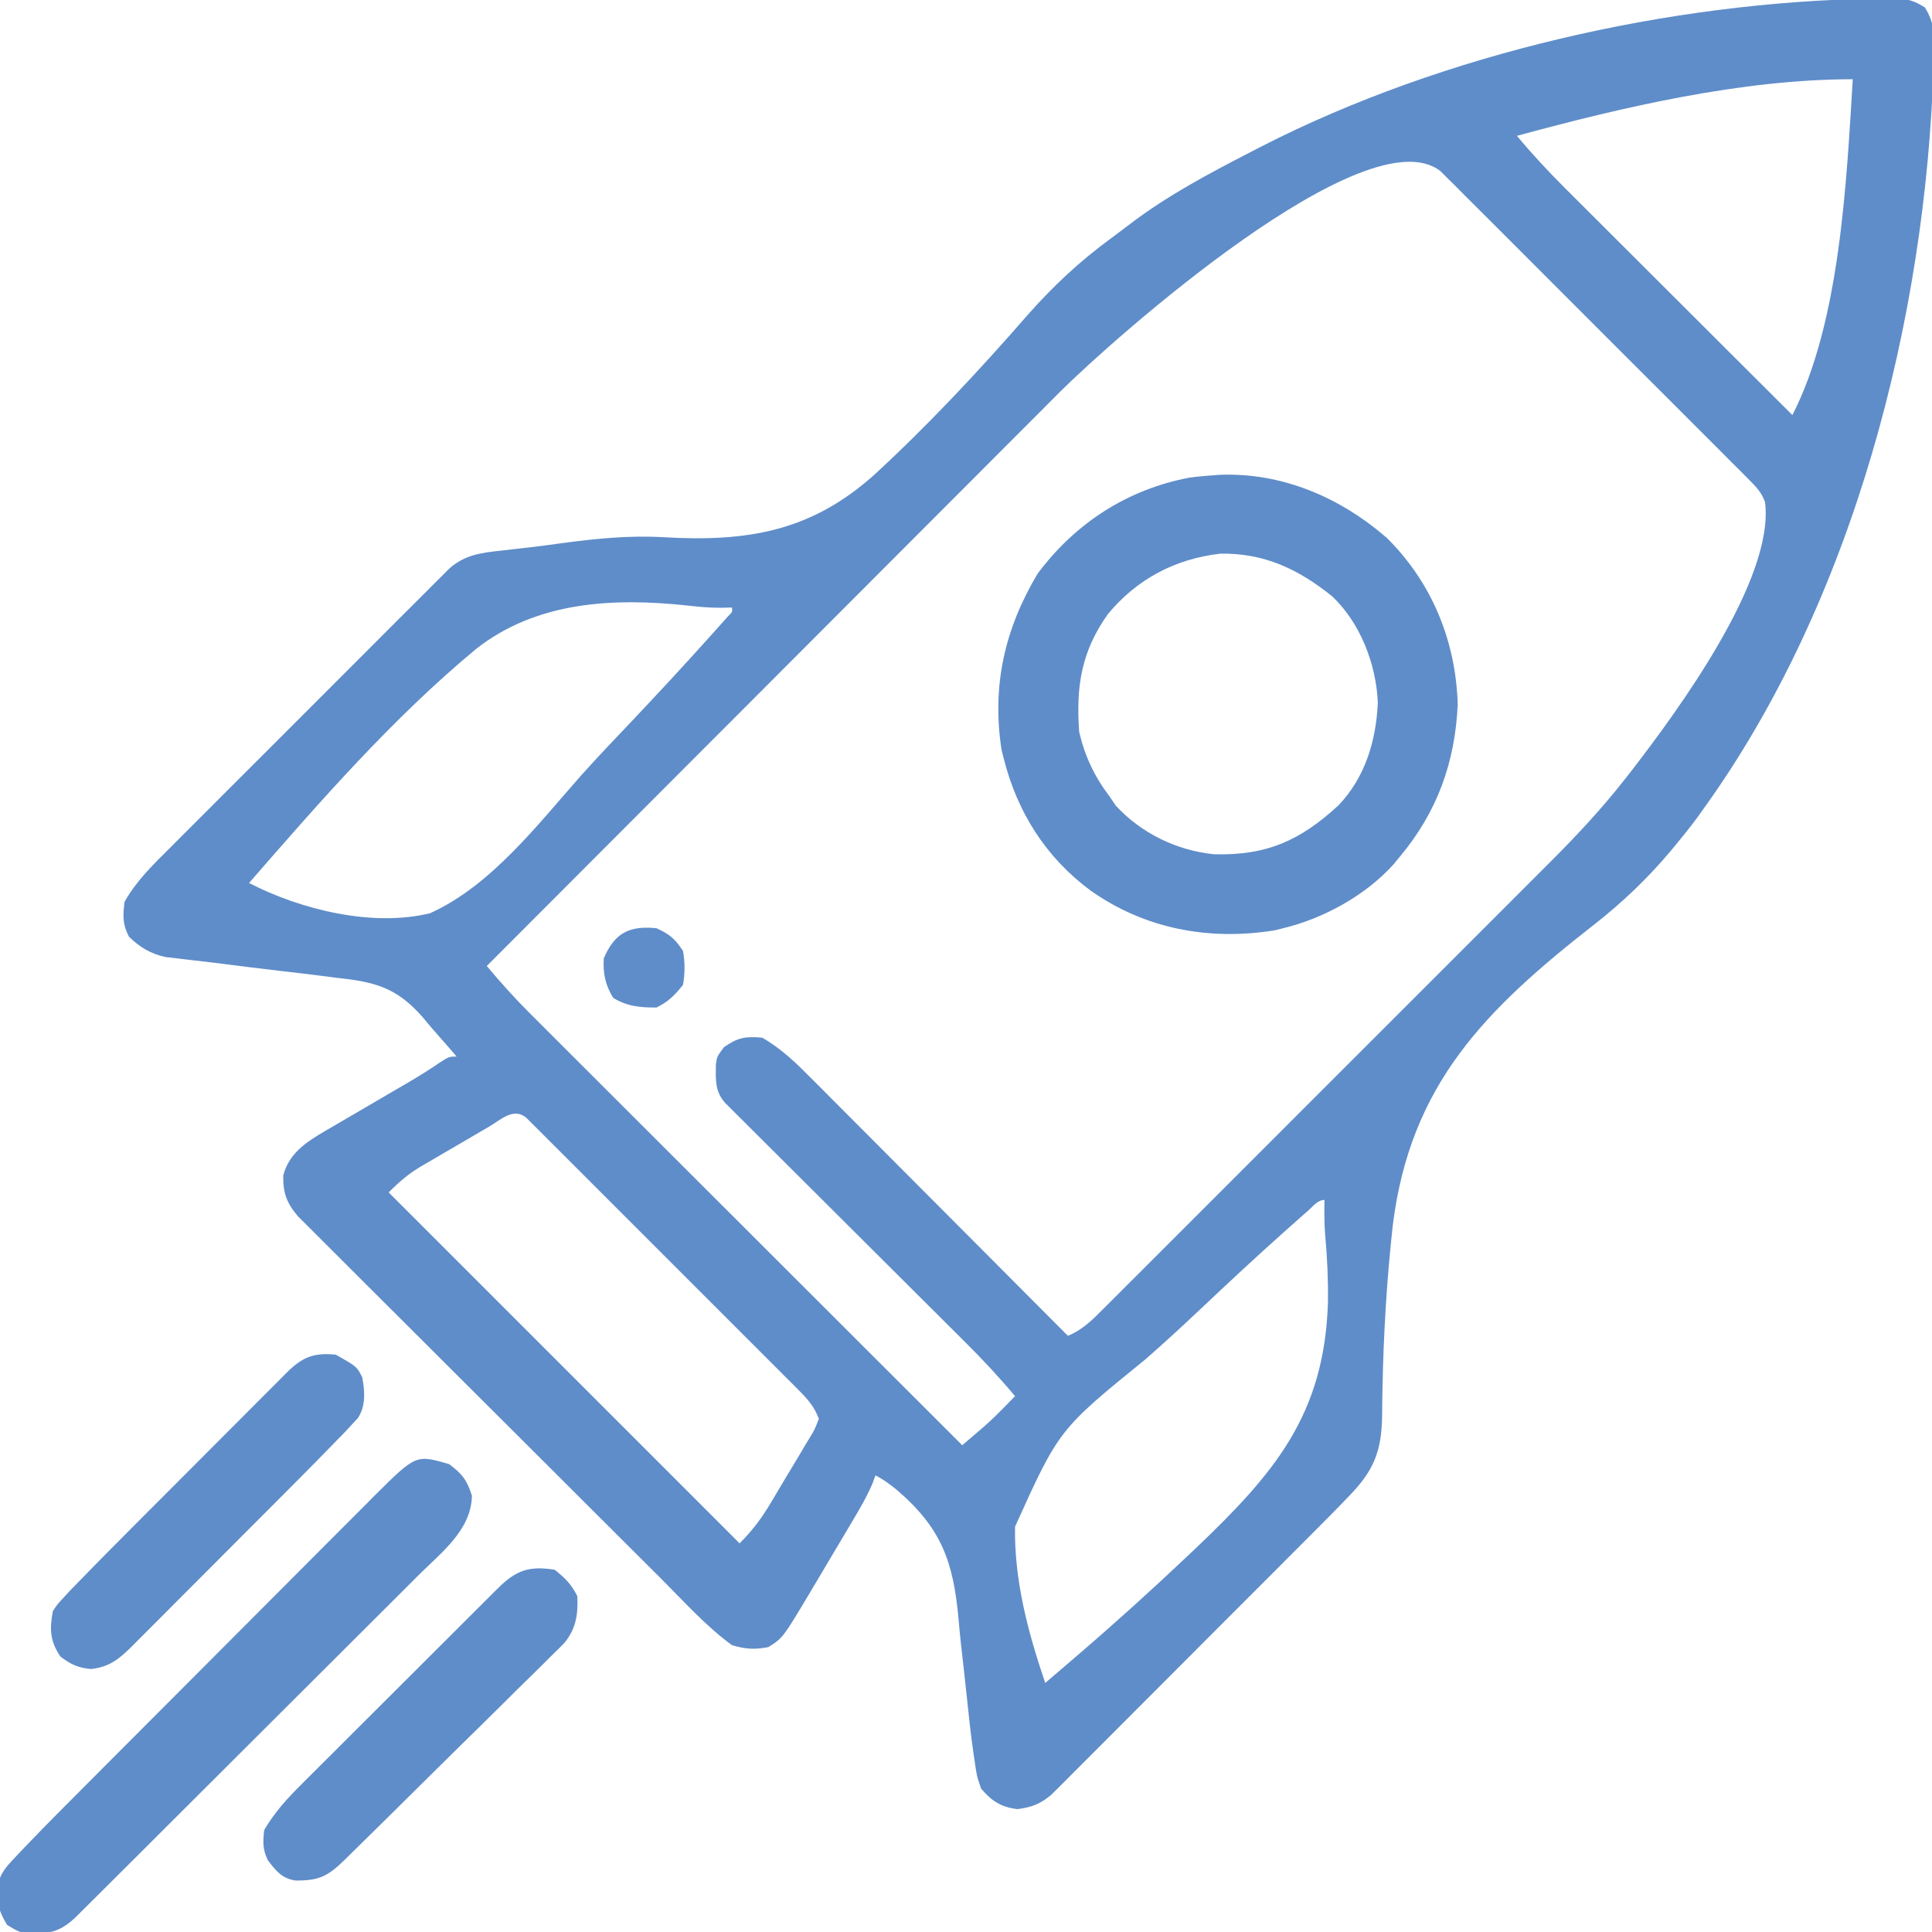
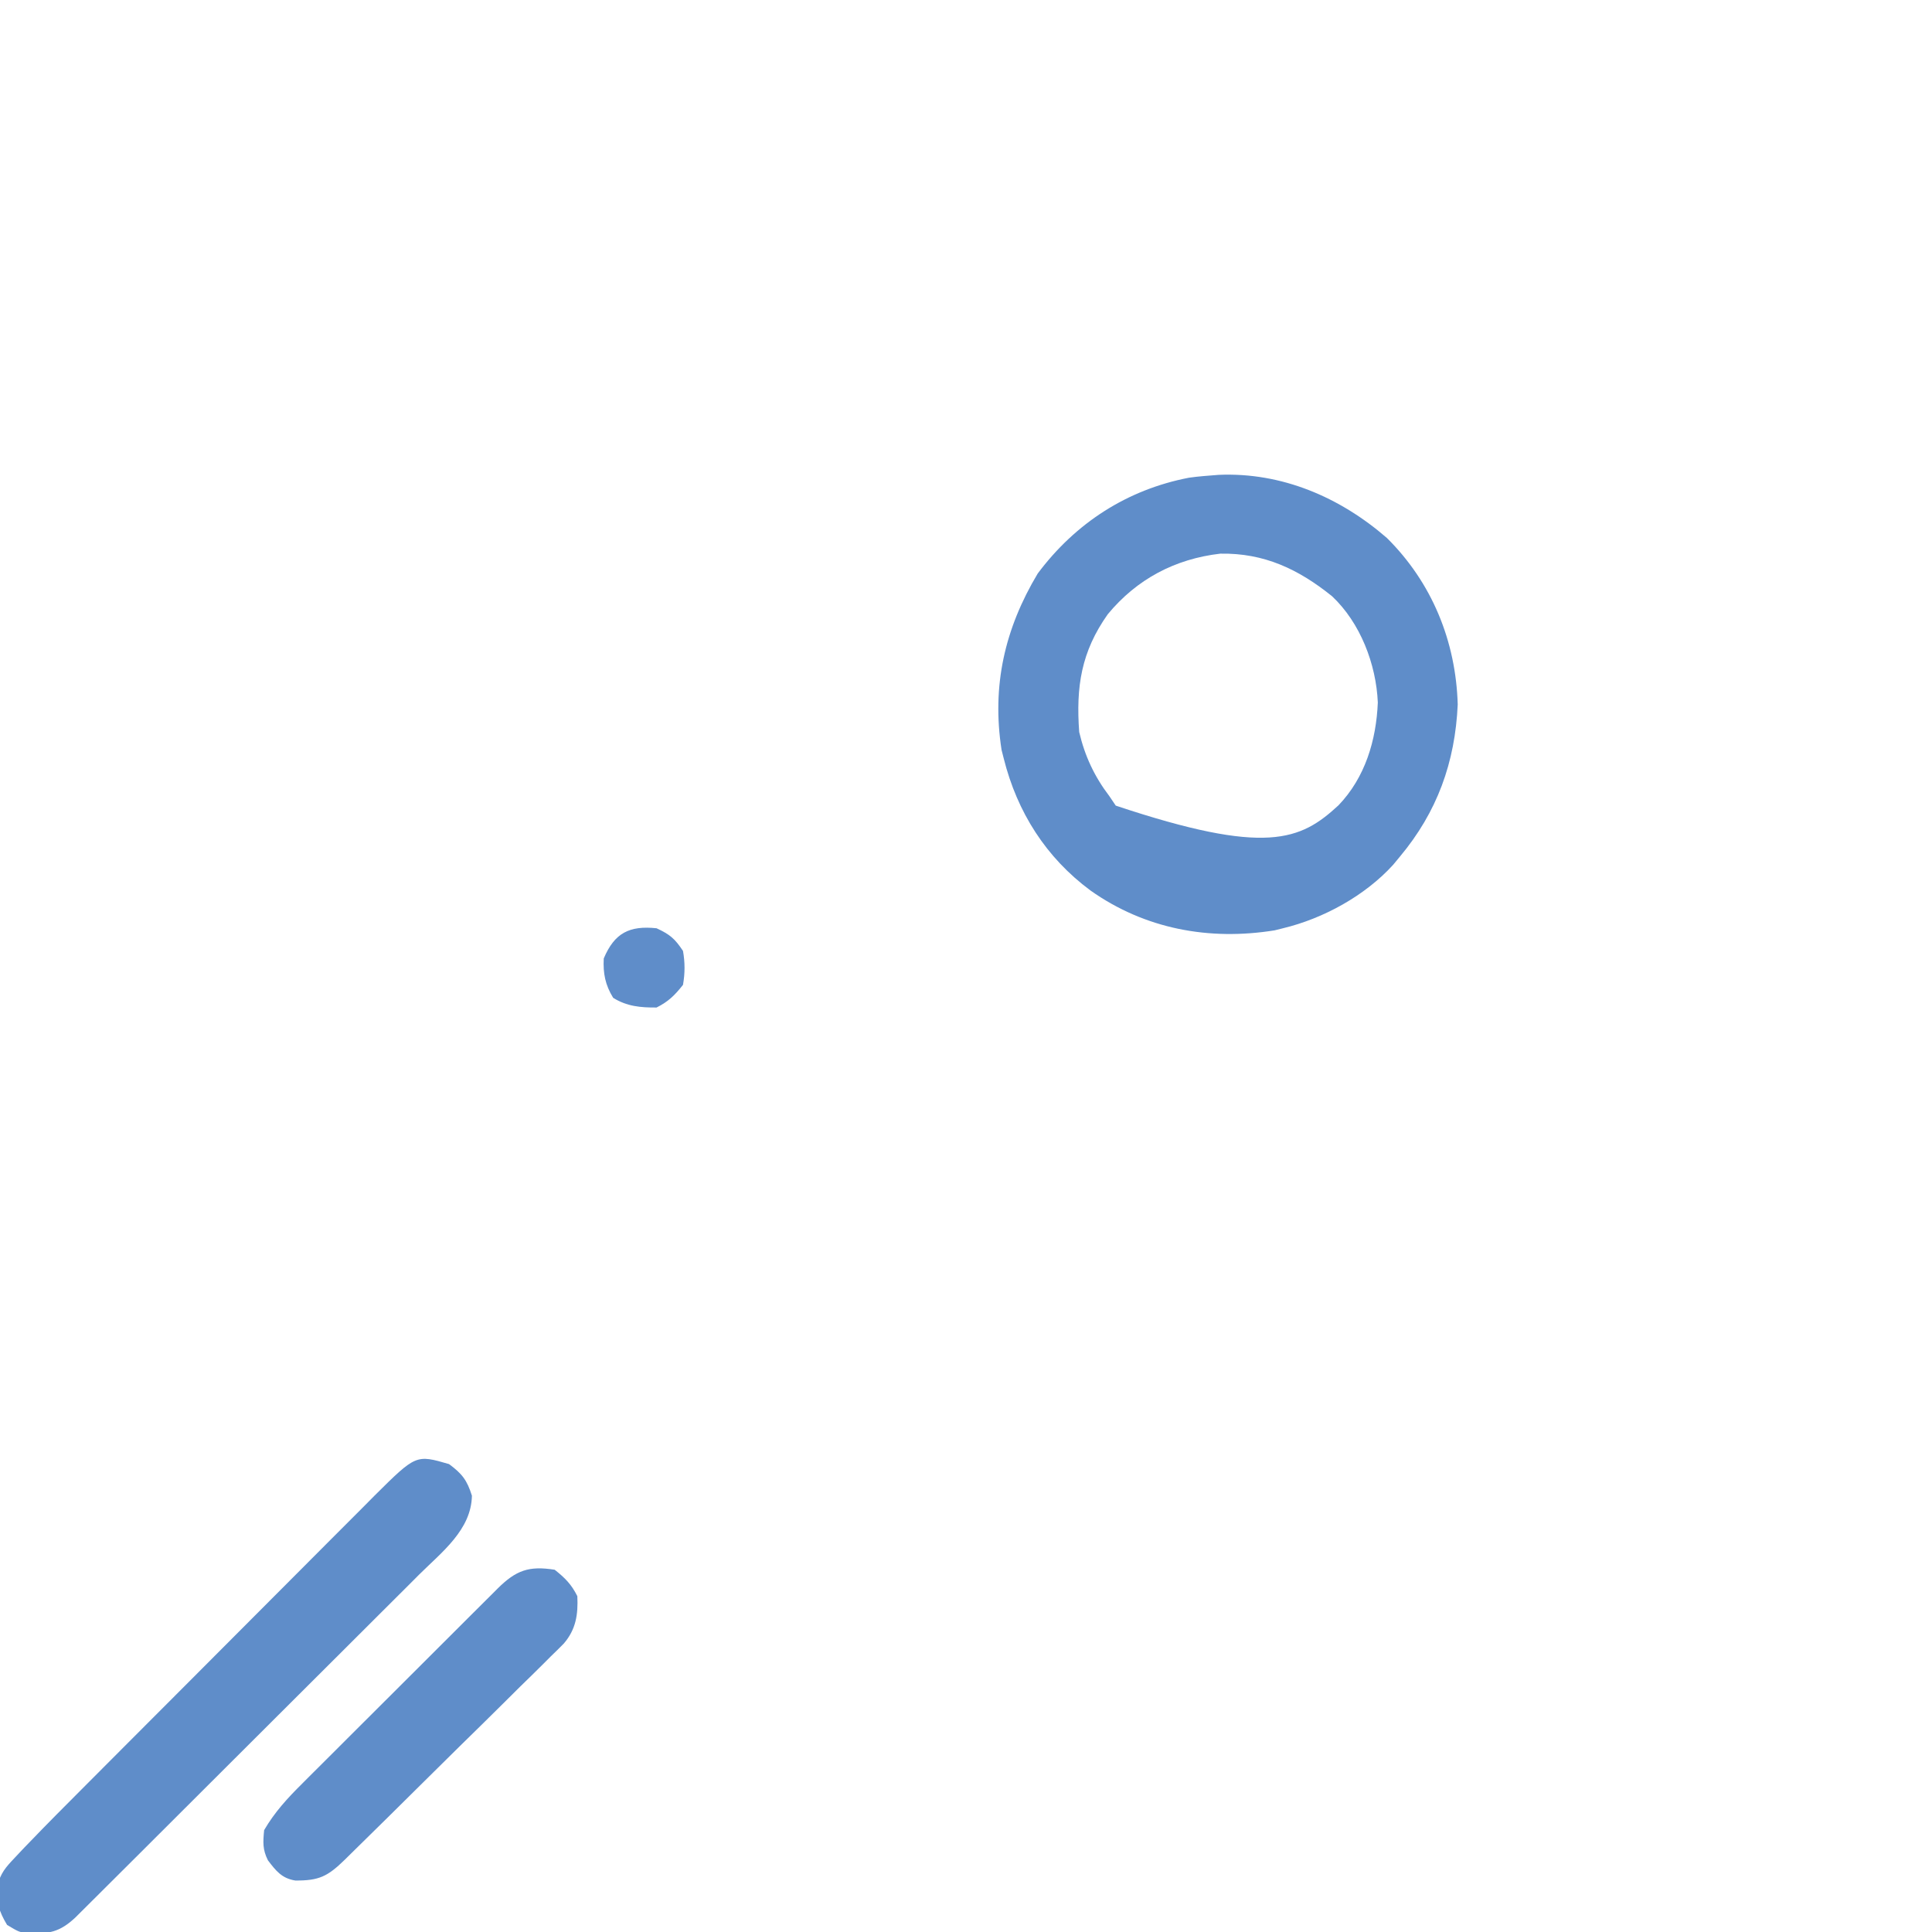
<svg xmlns="http://www.w3.org/2000/svg" version="1.1" width="512" height="512">
-   <path d="M0 0 C0.91 -0.037 1.82 -0.075 2.758 -0.113 C7.116 -0.171 9.474 -0.035 13.227 2.332 C15.829 6.504 15.799 9.612 15.625 14.438 C15.607 15.35 15.588 16.263 15.569 17.203 C13.524 84.733 -5.68 159.715 -45.625 215 C-46.392 216.073 -46.392 216.073 -47.175 217.167 C-49.006 219.634 -50.916 222.009 -52.875 224.375 C-53.287 224.874 -53.699 225.373 -54.124 225.887 C-60.3 233.231 -66.993 239.603 -74.55 245.507 C-103.234 267.931 -123.185 287.787 -127.788 325.213 C-129.368 339.546 -130.234 354.015 -130.502 368.431 C-130.518 369.246 -130.533 370.061 -130.55 370.901 C-130.573 372.399 -130.588 373.897 -130.592 375.395 C-130.72 385.302 -132.939 390.365 -139.875 397.375 C-140.503 398.028 -141.132 398.681 -141.78 399.354 C-143.817 401.454 -145.88 403.527 -147.95 405.595 C-149.112 406.763 -149.112 406.763 -150.298 407.954 C-152.835 410.5 -155.376 413.043 -157.918 415.586 C-159.692 417.363 -161.466 419.141 -163.24 420.918 C-166.946 424.63 -170.654 428.34 -174.363 432.048 C-178.647 436.331 -182.925 440.62 -187.2 444.911 C-191.327 449.053 -195.459 453.188 -199.594 457.322 C-201.347 459.077 -203.1 460.834 -204.85 462.592 C-207.292 465.043 -209.739 467.488 -212.188 469.931 C-212.911 470.659 -213.634 471.388 -214.378 472.138 C-215.047 472.802 -215.715 473.467 -216.404 474.151 C-217.27 475.018 -217.27 475.018 -218.153 475.902 C-221.106 478.428 -223.388 479.312 -227.25 479.812 C-231.626 479.284 -234.069 477.664 -236.875 474.375 C-238.023 471.031 -238.023 471.031 -238.582 467.098 C-238.747 466.002 -238.747 466.002 -238.915 464.885 C-239.693 459.489 -240.246 454.066 -240.812 448.644 C-241.255 444.439 -241.732 440.238 -242.213 436.036 C-242.446 433.888 -242.656 431.736 -242.842 429.583 C-244.206 414.194 -247.395 405.291 -259.331 395.114 C-261.169 393.633 -262.764 392.43 -264.875 391.375 C-265.119 392.051 -265.363 392.726 -265.614 393.422 C-267.142 397.001 -269.06 400.284 -271.051 403.617 C-271.458 404.304 -271.865 404.99 -272.284 405.698 C-273.144 407.146 -274.006 408.593 -274.869 410.04 C-276.177 412.233 -277.479 414.431 -278.779 416.629 C-279.619 418.042 -280.46 419.455 -281.301 420.867 C-281.684 421.515 -282.068 422.163 -282.463 422.831 C-289.424 434.458 -289.424 434.458 -293.25 436.875 C-296.956 437.581 -299.213 437.43 -302.875 436.375 C-309.801 431.331 -315.712 424.693 -321.757 418.654 C-322.829 417.587 -323.901 416.52 -324.973 415.453 C-327.861 412.578 -330.746 409.699 -333.631 406.82 C-335.435 405.019 -337.239 403.218 -339.044 401.418 C-344.697 395.778 -350.349 390.136 -355.997 384.491 C-362.507 377.986 -369.024 371.487 -375.546 364.994 C-380.598 359.963 -385.645 354.926 -390.688 349.885 C-393.695 346.879 -396.706 343.874 -399.722 340.876 C-402.554 338.061 -405.378 335.238 -408.197 332.41 C-409.232 331.374 -410.27 330.341 -411.31 329.311 C-412.731 327.903 -414.141 326.485 -415.55 325.067 C-416.738 323.882 -416.738 323.882 -417.949 322.673 C-420.93 319.116 -421.895 316.507 -421.812 311.875 C-420.21 305.892 -415.686 303.031 -410.584 300.014 C-409.601 299.448 -409.601 299.448 -408.598 298.871 C-407.564 298.263 -407.564 298.263 -406.51 297.643 C-404.323 296.359 -402.131 295.085 -399.938 293.812 C-397.749 292.534 -395.562 291.253 -393.376 289.971 C-392.021 289.177 -390.664 288.385 -389.305 287.597 C-386.312 285.851 -383.391 284.068 -380.537 282.102 C-377.875 280.375 -377.875 280.375 -375.875 280.375 C-377.44 278.52 -379.027 276.691 -380.647 274.883 C-382.116 273.23 -383.552 271.547 -384.953 269.836 C-391.728 262.154 -397.47 260.57 -407.457 259.535 C-408.844 259.359 -410.23 259.179 -411.616 258.994 C-415.232 258.523 -418.851 258.101 -422.475 257.691 C-428.29 257.025 -434.096 256.279 -439.903 255.54 C-441.92 255.29 -443.939 255.058 -445.96 254.831 C-447.803 254.609 -447.803 254.609 -449.683 254.383 C-450.761 254.26 -451.839 254.137 -452.949 254.01 C-456.965 253.138 -459.747 251.464 -462.688 248.625 C-464.427 245.328 -464.319 243.054 -463.875 239.375 C-460.723 233.772 -456.306 229.523 -451.773 225.015 C-450.553 223.789 -450.553 223.789 -449.308 222.539 C-446.627 219.849 -443.939 217.167 -441.25 214.484 C-439.382 212.615 -437.514 210.745 -435.646 208.875 C-431.736 204.961 -427.821 201.051 -423.904 197.144 C-419.379 192.629 -414.861 188.107 -410.346 183.582 C-405.996 179.222 -401.64 174.867 -397.282 170.514 C-395.431 168.664 -393.581 166.813 -391.732 164.96 C-389.152 162.374 -386.565 159.795 -383.977 157.218 C-383.212 156.449 -382.447 155.68 -381.659 154.888 C-380.952 154.187 -380.246 153.486 -379.518 152.764 C-378.908 152.154 -378.297 151.544 -377.668 150.916 C-373.563 147.387 -369.367 146.867 -364.125 146.297 C-362.496 146.112 -360.868 145.926 -359.24 145.741 C-357.936 145.595 -357.936 145.595 -356.605 145.447 C-353.804 145.117 -351.013 144.738 -348.219 144.349 C-338.978 143.112 -330.114 142.197 -320.786 142.754 C-298.805 144.019 -282.011 141.189 -265.367 126.364 C-250.975 113.148 -237.582 98.788 -224.739 84.073 C-217.916 76.304 -210.841 69.694 -202.502 63.572 C-200.765 62.294 -199.048 60.993 -197.333 59.686 C-187.24 52.013 -176.121 46.17 -164.875 40.375 C-164.08 39.964 -163.284 39.552 -162.465 39.128 C-114.226 14.481 -54.149 0.866 0 0 Z M-94.875 36.375 C-90.809 41.255 -86.547 45.844 -82.043 50.32 C-81.062 51.302 -81.062 51.302 -80.061 52.303 C-77.92 54.443 -75.777 56.579 -73.633 58.715 C-72.139 60.207 -70.645 61.699 -69.152 63.191 C-65.238 67.101 -61.322 71.008 -57.404 74.914 C-53.401 78.908 -49.4 82.904 -45.398 86.9 C-37.56 94.728 -29.719 102.553 -21.875 110.375 C-9.25 85.781 -7.527 48.575 -5.875 21.375 C-35.248 21.375 -66.727 28.729 -94.875 36.375 Z M-215.899 104.149 C-218.086 106.337 -220.267 108.529 -222.449 110.722 C-224.047 112.32 -225.645 113.918 -227.244 115.516 C-231.536 119.808 -235.823 124.106 -240.108 128.406 C-244.605 132.915 -249.107 137.418 -253.609 141.923 C-261.15 149.468 -268.686 157.018 -276.22 164.57 C-283.973 172.341 -291.728 180.109 -299.485 187.875 C-299.965 188.356 -300.445 188.836 -300.94 189.331 C-303.348 191.742 -305.756 194.153 -308.165 196.564 C-328.075 216.495 -347.977 236.432 -367.875 256.375 C-364.265 260.673 -360.572 264.803 -356.598 268.772 C-356.103 269.268 -355.608 269.764 -355.097 270.275 C-353.46 271.914 -351.819 273.55 -350.178 275.185 C-348.995 276.368 -347.812 277.552 -346.629 278.735 C-343.433 281.931 -340.234 285.124 -337.035 288.316 C-333.686 291.659 -330.34 295.005 -326.993 298.35 C-320.663 304.677 -314.331 311.001 -307.997 317.325 C-300.783 324.527 -293.573 331.733 -286.362 338.938 C-271.536 353.754 -256.707 368.565 -241.875 383.375 C-240.754 382.42 -239.633 381.464 -238.513 380.507 C-237.889 379.975 -237.265 379.443 -236.623 378.894 C-234.643 377.173 -232.773 375.373 -230.938 373.5 C-229.917 372.458 -228.896 371.417 -227.875 370.375 C-232.09 365.342 -236.491 360.625 -241.15 356.003 C-241.851 355.303 -242.553 354.603 -243.275 353.881 C-244.787 352.374 -246.299 350.867 -247.813 349.362 C-250.206 346.981 -252.596 344.598 -254.986 342.213 C-260.05 337.16 -265.119 332.111 -270.188 327.062 C-276.08 321.194 -281.97 315.324 -287.857 309.449 C-290.215 307.097 -292.577 304.748 -294.938 302.4 C-296.375 300.967 -297.811 299.534 -299.247 298.1 C-299.908 297.445 -300.568 296.79 -301.248 296.115 C-301.847 295.517 -302.445 294.918 -303.062 294.302 C-303.584 293.782 -304.106 293.262 -304.644 292.726 C-307.443 289.654 -307.2 286.539 -307.168 282.57 C-306.875 280.375 -306.875 280.375 -305 277.875 C-301.421 275.349 -299.279 274.952 -294.875 275.375 C-289.593 278.395 -285.568 282.41 -281.309 286.714 C-280.577 287.446 -279.844 288.178 -279.09 288.932 C-276.683 291.341 -274.283 293.756 -271.883 296.172 C-270.21 297.848 -268.537 299.524 -266.864 301.199 C-262.47 305.601 -258.082 310.008 -253.696 314.417 C-249.215 318.918 -244.728 323.414 -240.242 327.91 C-231.448 336.726 -222.659 345.549 -213.875 354.375 C-209.93 352.778 -207.273 350.052 -204.329 347.083 C-203.781 346.538 -203.233 345.993 -202.668 345.431 C-200.831 343.602 -199.001 341.766 -197.171 339.93 C-195.856 338.617 -194.54 337.305 -193.223 335.992 C-189.646 332.424 -186.075 328.85 -182.505 325.274 C-178.764 321.527 -175.017 317.785 -171.271 314.043 C-164.974 307.749 -158.68 301.451 -152.389 295.15 C-145.135 287.885 -137.873 280.627 -130.608 273.372 C-124.361 267.134 -118.118 260.893 -111.879 254.648 C-108.156 250.923 -104.433 247.199 -100.706 243.478 C-97.194 239.972 -93.687 236.461 -90.184 232.947 C-88.904 231.664 -87.623 230.384 -86.34 229.105 C-79.054 221.843 -72.2 214.506 -65.875 206.375 C-65.169 205.476 -65.169 205.476 -64.449 204.558 C-52.545 189.107 -26.504 153.91 -29.122 133.444 C-30.063 130.857 -31.334 129.538 -33.278 127.591 C-34.007 126.854 -34.736 126.116 -35.487 125.356 C-36.292 124.557 -37.098 123.758 -37.927 122.935 C-38.771 122.085 -39.615 121.236 -40.484 120.361 C-42.799 118.036 -45.121 115.717 -47.445 113.402 C-49.876 110.978 -52.3 108.548 -54.724 106.119 C-58.796 102.041 -62.874 97.97 -66.956 93.903 C-71.678 89.197 -76.389 84.481 -81.095 79.758 C-85.134 75.706 -89.178 71.66 -93.228 67.618 C-95.647 65.203 -98.064 62.787 -100.476 60.365 C-103.165 57.668 -105.863 54.982 -108.564 52.298 C-109.365 51.491 -110.166 50.683 -110.992 49.852 C-111.726 49.125 -112.461 48.399 -113.218 47.651 C-114.174 46.696 -114.174 46.696 -115.15 45.723 C-134.72 30.436 -202.101 90.414 -215.899 104.149 Z M-314.563 160.863 C-334.274 158.737 -354.606 159.712 -370.658 172.314 C-392.782 190.642 -412.046 212.757 -430.875 234.375 C-417.182 241.465 -398.03 246.139 -382.875 242.375 C-366.681 235.065 -354.291 218.764 -342.769 205.76 C-338.331 200.812 -333.742 196.012 -329.164 191.193 C-322.535 184.177 -315.971 177.109 -309.521 169.927 C-308.842 169.174 -308.163 168.42 -307.463 167.643 C-306.549 166.618 -306.549 166.618 -305.616 165.573 C-305.083 164.976 -304.55 164.379 -304.001 163.764 C-302.77 162.544 -302.77 162.544 -302.875 161.375 C-304.294 161.407 -304.294 161.407 -305.741 161.44 C-308.722 161.446 -311.604 161.211 -314.563 160.863 Z M-367.273 298.953 C-367.905 299.321 -368.536 299.689 -369.187 300.068 C-370.525 300.849 -371.861 301.633 -373.196 302.418 C-375.231 303.614 -377.271 304.797 -379.312 305.98 C-380.612 306.742 -381.912 307.503 -383.211 308.266 C-383.818 308.617 -384.426 308.968 -385.052 309.33 C-388.597 311.431 -390.885 313.385 -393.875 316.375 C-363.185 347.065 -332.495 377.755 -300.875 409.375 C-297.473 405.973 -295.111 402.844 -292.695 398.781 C-292.319 398.153 -291.942 397.524 -291.555 396.877 C-290.766 395.554 -289.982 394.229 -289.2 392.903 C-287.998 390.872 -286.773 388.856 -285.547 386.84 C-284.782 385.55 -284.019 384.26 -283.258 382.969 C-282.888 382.368 -282.519 381.766 -282.138 381.147 C-280.997 379.256 -280.997 379.256 -279.875 376.375 C-281 373.299 -282.733 371.266 -285.025 368.971 C-285.673 368.317 -286.321 367.664 -286.988 366.991 C-287.698 366.285 -288.407 365.58 -289.139 364.853 C-289.887 364.101 -290.635 363.349 -291.406 362.575 C-293.88 360.092 -296.362 357.616 -298.844 355.141 C-300.563 353.42 -302.281 351.7 -304 349.979 C-307.601 346.374 -311.206 342.774 -314.814 339.175 C-319.448 334.553 -324.073 329.921 -328.696 325.286 C-332.242 321.733 -335.793 318.184 -339.345 314.637 C-341.053 312.931 -342.76 311.222 -344.465 309.513 C-346.842 307.13 -349.226 304.754 -351.611 302.38 C-352.676 301.309 -352.676 301.309 -353.762 300.217 C-354.41 299.575 -355.057 298.933 -355.725 298.271 C-356.288 297.709 -356.851 297.146 -357.432 296.566 C-360.797 293.788 -364.106 297.092 -367.273 298.953 Z M-150.079 321.089 C-150.764 321.693 -151.449 322.297 -152.154 322.919 C-152.91 323.591 -153.665 324.264 -154.443 324.957 C-155.235 325.66 -156.027 326.363 -156.842 327.088 C-164.209 333.668 -171.432 340.397 -178.612 347.18 C-183.433 351.727 -188.29 356.21 -193.278 360.574 C-216.231 379.21 -216.231 379.21 -227.881 404.96 C-228.124 419.171 -224.428 433.019 -219.875 446.375 C-217.541 444.376 -215.208 442.376 -212.875 440.375 C-212.346 439.922 -211.817 439.468 -211.272 439.001 C-201.402 430.526 -191.765 421.814 -182.312 412.875 C-181.603 412.204 -180.893 411.533 -180.162 410.842 C-159.207 390.889 -145.887 375.416 -144.953 345.503 C-144.877 339.522 -145.134 333.632 -145.689 327.678 C-145.94 324.564 -145.932 321.497 -145.875 318.375 C-147.667 318.375 -148.788 319.95 -150.079 321.089 Z " fill="#5f8dc9" transform="translate(496.875,-0.375)" />
-   <path d="M0 0 C16.689 -0.716 32.108 5.909 44.562 16.715 C56.506 28.545 62.857 44.075 63.344 60.848 C62.655 76.195 57.895 89.353 48.031 101.16 C47.437 101.879 46.843 102.599 46.23 103.34 C38.801 111.517 27.755 117.581 17.031 120.16 C15.947 120.431 15.947 120.431 14.84 120.707 C-2.515 123.507 -19.535 120.366 -33.969 110.16 C-45.787 101.41 -53.409 89.378 -56.969 75.16 C-57.16 74.411 -57.35 73.662 -57.547 72.891 C-60.17 55.912 -56.721 40.781 -47.969 26.16 C-37.986 12.789 -24.281 3.916 -7.879 0.758 C-5.262 0.38 -2.634 0.214 0 0 Z M-29.398 36.941 C-36.456 46.913 -37.844 56.177 -36.969 68.16 C-35.481 74.511 -32.929 79.962 -28.969 85.16 C-28.133 86.398 -28.133 86.398 -27.281 87.66 C-20.5 94.991 -11.213 99.505 -1.32 100.543 C12.617 100.967 21.668 96.895 31.746 87.574 C38.821 80.194 41.748 70.361 42.168 60.332 C41.73 50.176 37.54 39.212 30.031 32.16 C21.154 25.015 12.063 20.682 0.43 20.883 C-11.61 22.275 -21.719 27.654 -29.398 36.941 Z " fill="#5f8dc9" transform="translate(322.969,125.84)" />
+   <path d="M0 0 C16.689 -0.716 32.108 5.909 44.562 16.715 C56.506 28.545 62.857 44.075 63.344 60.848 C62.655 76.195 57.895 89.353 48.031 101.16 C47.437 101.879 46.843 102.599 46.23 103.34 C38.801 111.517 27.755 117.581 17.031 120.16 C15.947 120.431 15.947 120.431 14.84 120.707 C-2.515 123.507 -19.535 120.366 -33.969 110.16 C-45.787 101.41 -53.409 89.378 -56.969 75.16 C-57.16 74.411 -57.35 73.662 -57.547 72.891 C-60.17 55.912 -56.721 40.781 -47.969 26.16 C-37.986 12.789 -24.281 3.916 -7.879 0.758 C-5.262 0.38 -2.634 0.214 0 0 Z M-29.398 36.941 C-36.456 46.913 -37.844 56.177 -36.969 68.16 C-35.481 74.511 -32.929 79.962 -28.969 85.16 C-28.133 86.398 -28.133 86.398 -27.281 87.66 C12.617 100.967 21.668 96.895 31.746 87.574 C38.821 80.194 41.748 70.361 42.168 60.332 C41.73 50.176 37.54 39.212 30.031 32.16 C21.154 25.015 12.063 20.682 0.43 20.883 C-11.61 22.275 -21.719 27.654 -29.398 36.941 Z " fill="#5f8dc9" transform="translate(322.969,125.84)" />
  <path d="M0 0 C3.47 2.564 4.766 4.255 6.062 8.375 C5.907 17.38 -1.881 23.298 -7.862 29.218 C-8.873 30.23 -9.883 31.243 -10.893 32.256 C-13.624 34.991 -16.364 37.718 -19.105 40.443 C-21.977 43.299 -24.841 46.164 -27.706 49.028 C-32.513 53.832 -37.326 58.63 -42.143 63.425 C-48.327 69.579 -54.501 75.743 -60.672 81.91 C-65.982 87.215 -71.295 92.516 -76.61 97.817 C-78.317 99.52 -80.023 101.224 -81.73 102.927 C-84.409 105.602 -87.091 108.273 -89.775 110.942 C-90.759 111.923 -91.743 112.904 -92.727 113.886 C-94.067 115.225 -95.412 116.561 -96.756 117.896 C-97.507 118.645 -98.259 119.394 -99.033 120.165 C-103.214 124.066 -106.028 124.517 -111.547 124.363 C-114 124 -114 124 -117.125 122.125 C-119.325 118.458 -119.995 116.048 -119.7 111.795 C-118.839 108.355 -117.491 106.856 -115.06 104.292 C-114.241 103.422 -113.422 102.552 -112.579 101.656 C-111.728 100.78 -110.877 99.903 -110 99 C-109.221 98.194 -108.443 97.388 -107.641 96.557 C-105.167 94.024 -102.671 91.513 -100.169 89.008 C-99.222 88.056 -98.275 87.104 -97.327 86.151 C-94.787 83.598 -92.243 81.047 -89.698 78.498 C-88.104 76.901 -86.511 75.304 -84.918 73.706 C-79.922 68.696 -74.923 63.688 -69.922 58.683 C-64.169 52.925 -58.422 47.161 -52.681 41.392 C-48.224 36.913 -43.762 32.44 -39.295 27.972 C-36.634 25.31 -33.976 22.646 -31.323 19.976 C-28.371 17.004 -25.408 14.045 -22.443 11.086 C-21.571 10.206 -20.7 9.325 -19.802 8.418 C-8.76 -2.548 -8.76 -2.548 0 0 Z " fill="#5f8dc9" transform="translate(119,388)" />
  <path d="M0 0 C2.756 2.182 4.436 3.872 6 7 C6.231 11.849 5.634 15.803 2.426 19.543 C1.288 20.707 0.128 21.849 -1.049 22.973 C-1.679 23.606 -2.31 24.24 -2.96 24.893 C-5.037 26.969 -7.141 29.015 -9.246 31.062 C-10.699 32.503 -12.15 33.945 -13.599 35.389 C-17.41 39.174 -21.244 42.935 -25.084 46.691 C-28.222 49.769 -31.343 52.864 -34.463 55.959 C-40.899 62.345 -47.345 68.719 -53.822 75.062 C-54.421 75.653 -55.02 76.243 -55.637 76.851 C-60.191 81.297 -62.479 82.4 -68.738 82.359 C-72.325 81.789 -73.868 79.798 -76 77 C-77.433 74.134 -77.306 72.187 -77 69 C-74.212 64.222 -70.783 60.501 -66.886 56.643 C-65.983 55.737 -65.983 55.737 -65.062 54.813 C-63.085 52.833 -61.101 50.86 -59.117 48.887 C-57.737 47.508 -56.358 46.129 -54.979 44.749 C-52.095 41.868 -49.208 38.989 -46.319 36.113 C-42.61 32.421 -38.908 28.723 -35.208 25.023 C-32.364 22.179 -29.517 19.337 -26.669 16.497 C-25.303 15.133 -23.937 13.769 -22.571 12.404 C-20.668 10.504 -18.762 8.606 -16.855 6.71 C-16.289 6.143 -15.722 5.576 -15.139 4.992 C-10.255 0.148 -6.856 -1.089 0 0 Z " fill="#5f8dc9" transform="translate(147,416)" />
-   <path d="M0 0 C5.579 3.158 5.579 3.158 7 6 C7.683 9.739 7.984 13.452 5.885 16.755 C5.361 17.32 4.836 17.885 4.296 18.467 C3.656 19.159 3.016 19.85 2.357 20.563 C-2.793 25.888 -7.994 31.159 -13.23 36.398 C-14.511 37.683 -15.792 38.967 -17.073 40.251 C-19.743 42.927 -22.415 45.601 -25.089 48.274 C-28.513 51.699 -31.931 55.13 -35.347 58.563 C-37.984 61.211 -40.624 63.854 -43.267 66.495 C-44.529 67.759 -45.79 69.025 -47.05 70.292 C-48.806 72.058 -50.569 73.817 -52.333 75.576 C-52.85 76.098 -53.367 76.621 -53.899 77.159 C-57.432 80.661 -59.959 82.783 -64.938 83.312 C-68.434 82.956 -70.205 82.096 -73 80 C-75.754 75.87 -75.889 72.832 -75 68 C-73.888 66.26 -73.888 66.26 -72.308 64.552 C-71.668 63.86 -71.029 63.168 -70.371 62.455 C-65.136 57.035 -59.842 51.677 -54.516 46.348 C-53.21 45.039 -51.904 43.73 -50.599 42.421 C-47.877 39.693 -45.154 36.968 -42.429 34.244 C-38.935 30.75 -35.447 27.248 -31.962 23.746 C-29.275 21.048 -26.583 18.354 -23.891 15.662 C-22.602 14.372 -21.315 13.081 -20.03 11.788 C-18.24 9.988 -16.443 8.195 -14.646 6.403 C-14.116 5.867 -13.586 5.332 -13.04 4.78 C-8.86 0.636 -5.897 -0.578 0 0 Z " fill="#5f8dc9" transform="translate(89,359)" />
  <path d="M0 0 C3.539 1.651 4.811 2.716 7 6 C7.545 9.065 7.543 11.934 7 15 C4.818 17.756 3.128 19.436 0 21 C-4.227 21.041 -7.886 20.696 -11.5 18.438 C-13.594 15.035 -14.206 11.985 -14 8 C-11.146 1.242 -7.203 -0.758 0 0 Z " fill="#5f8dc9" transform="translate(174,246)" />
</svg>